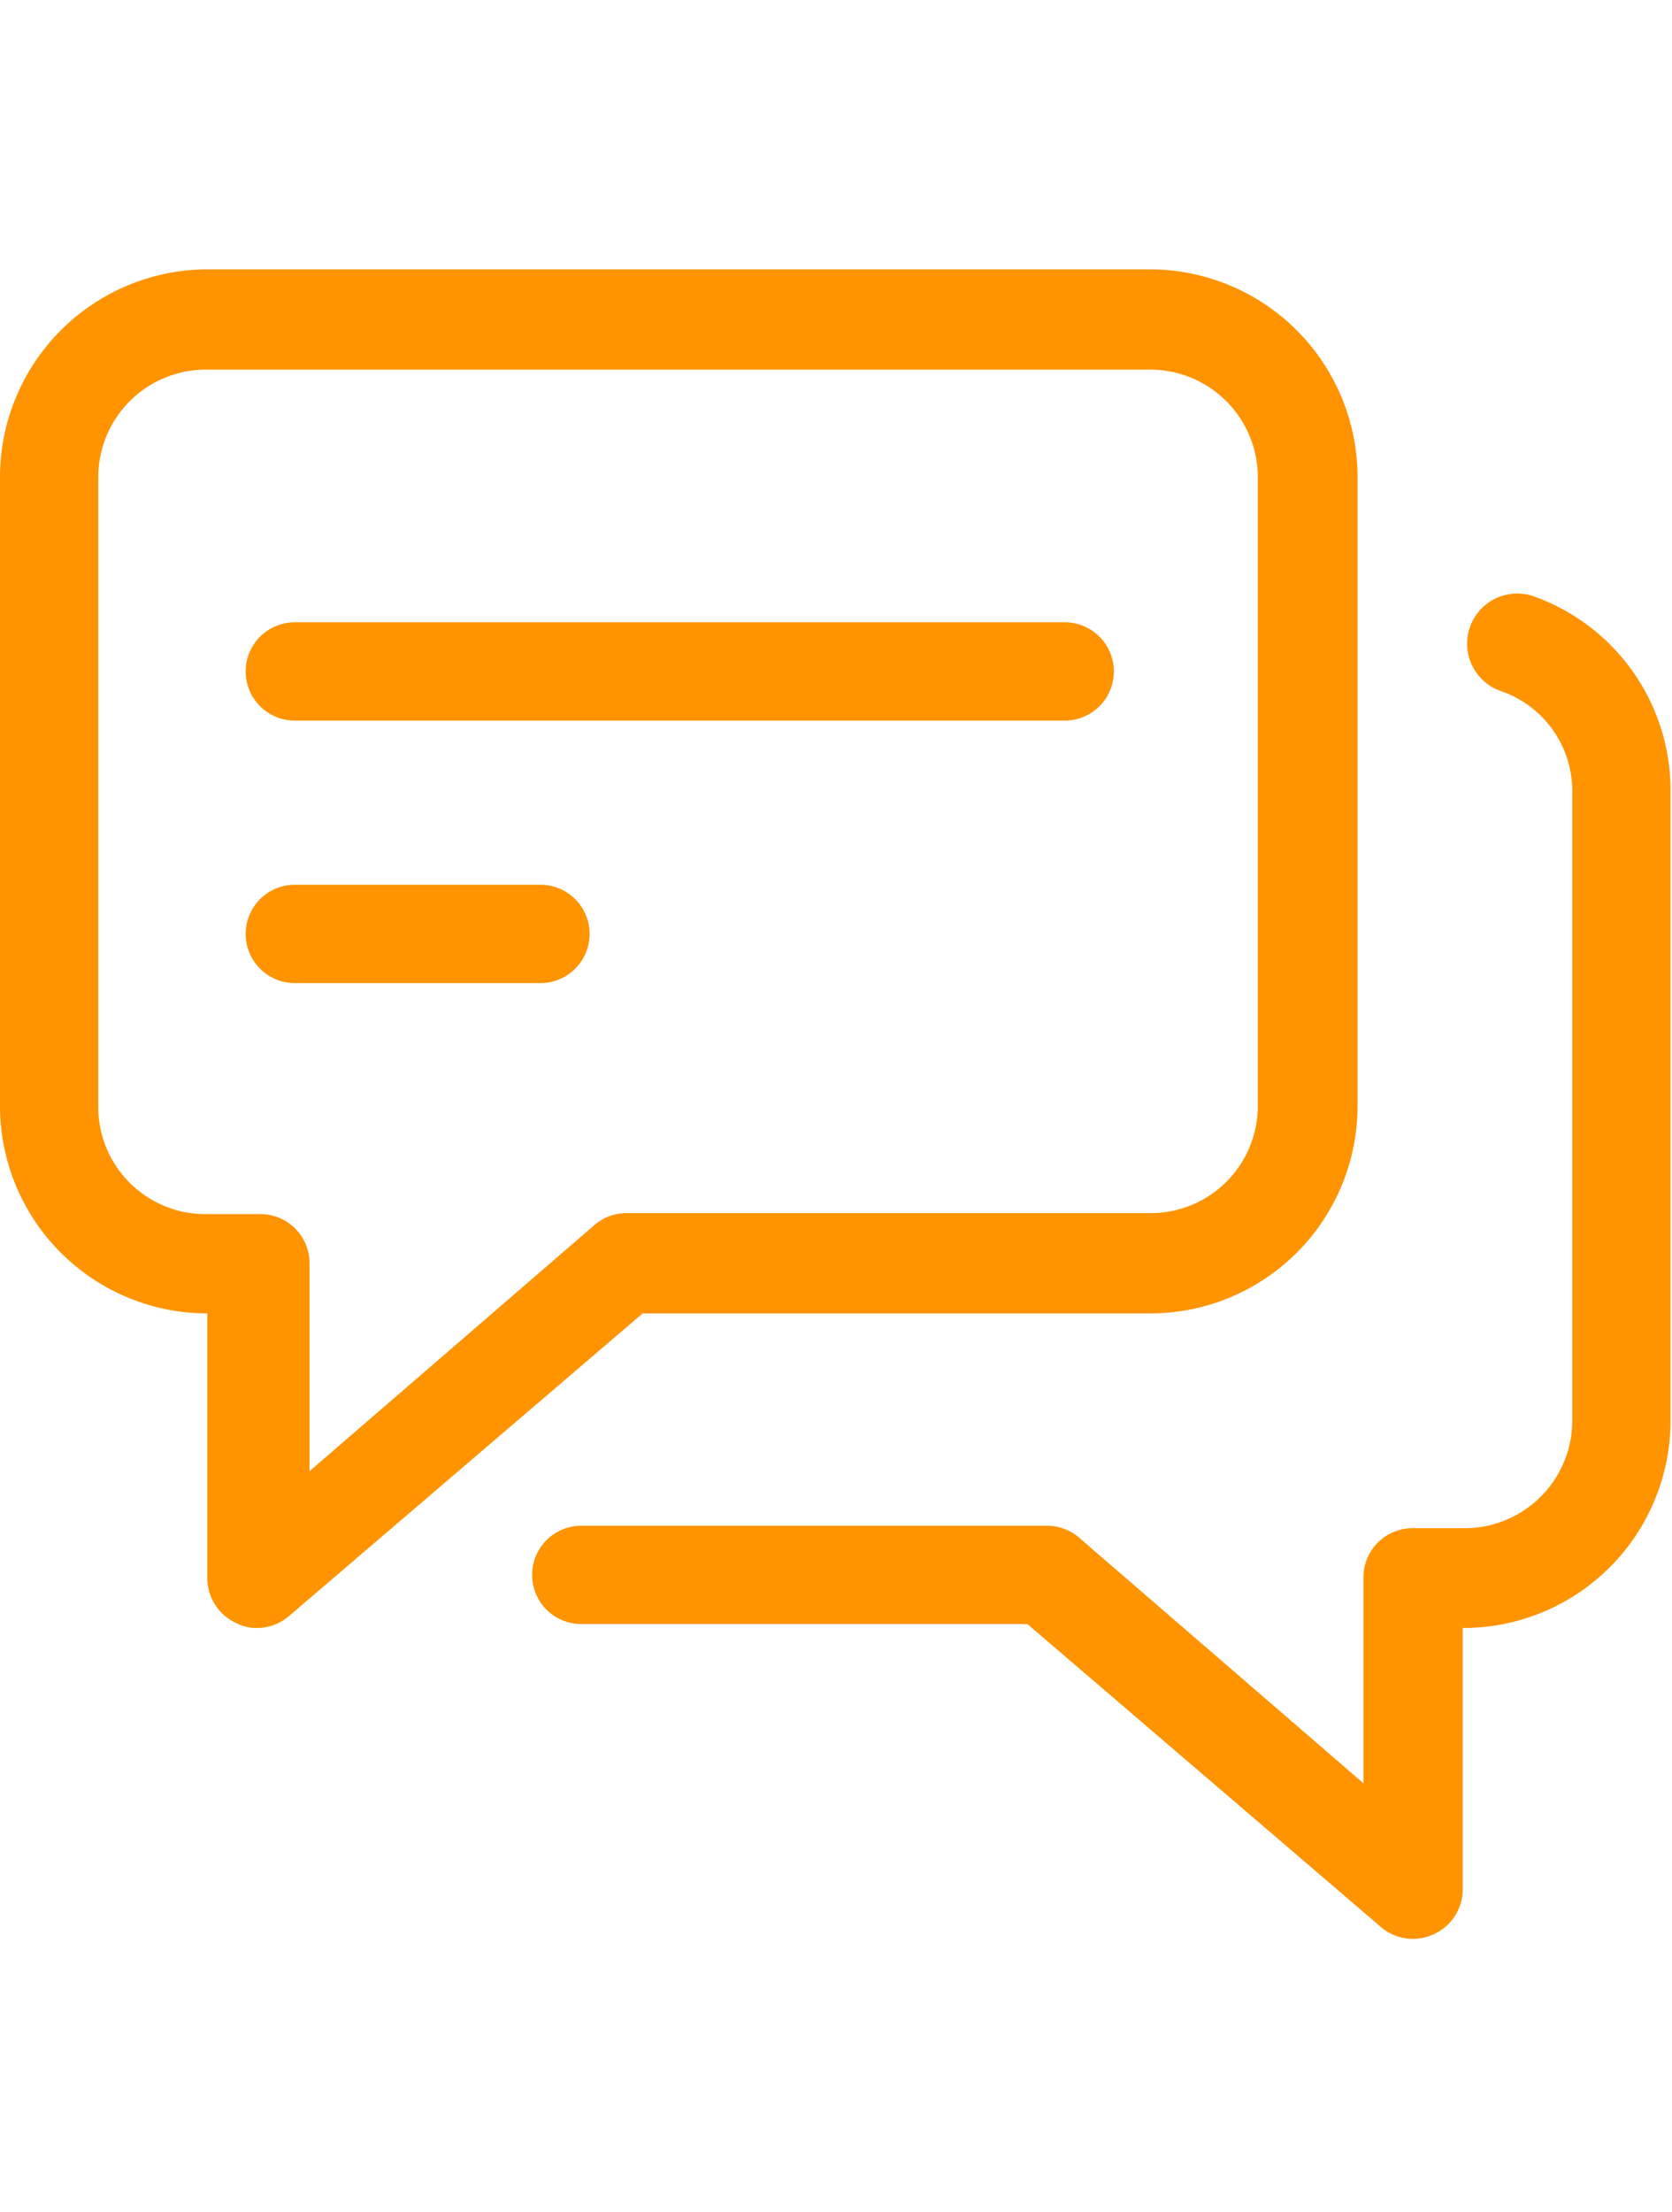
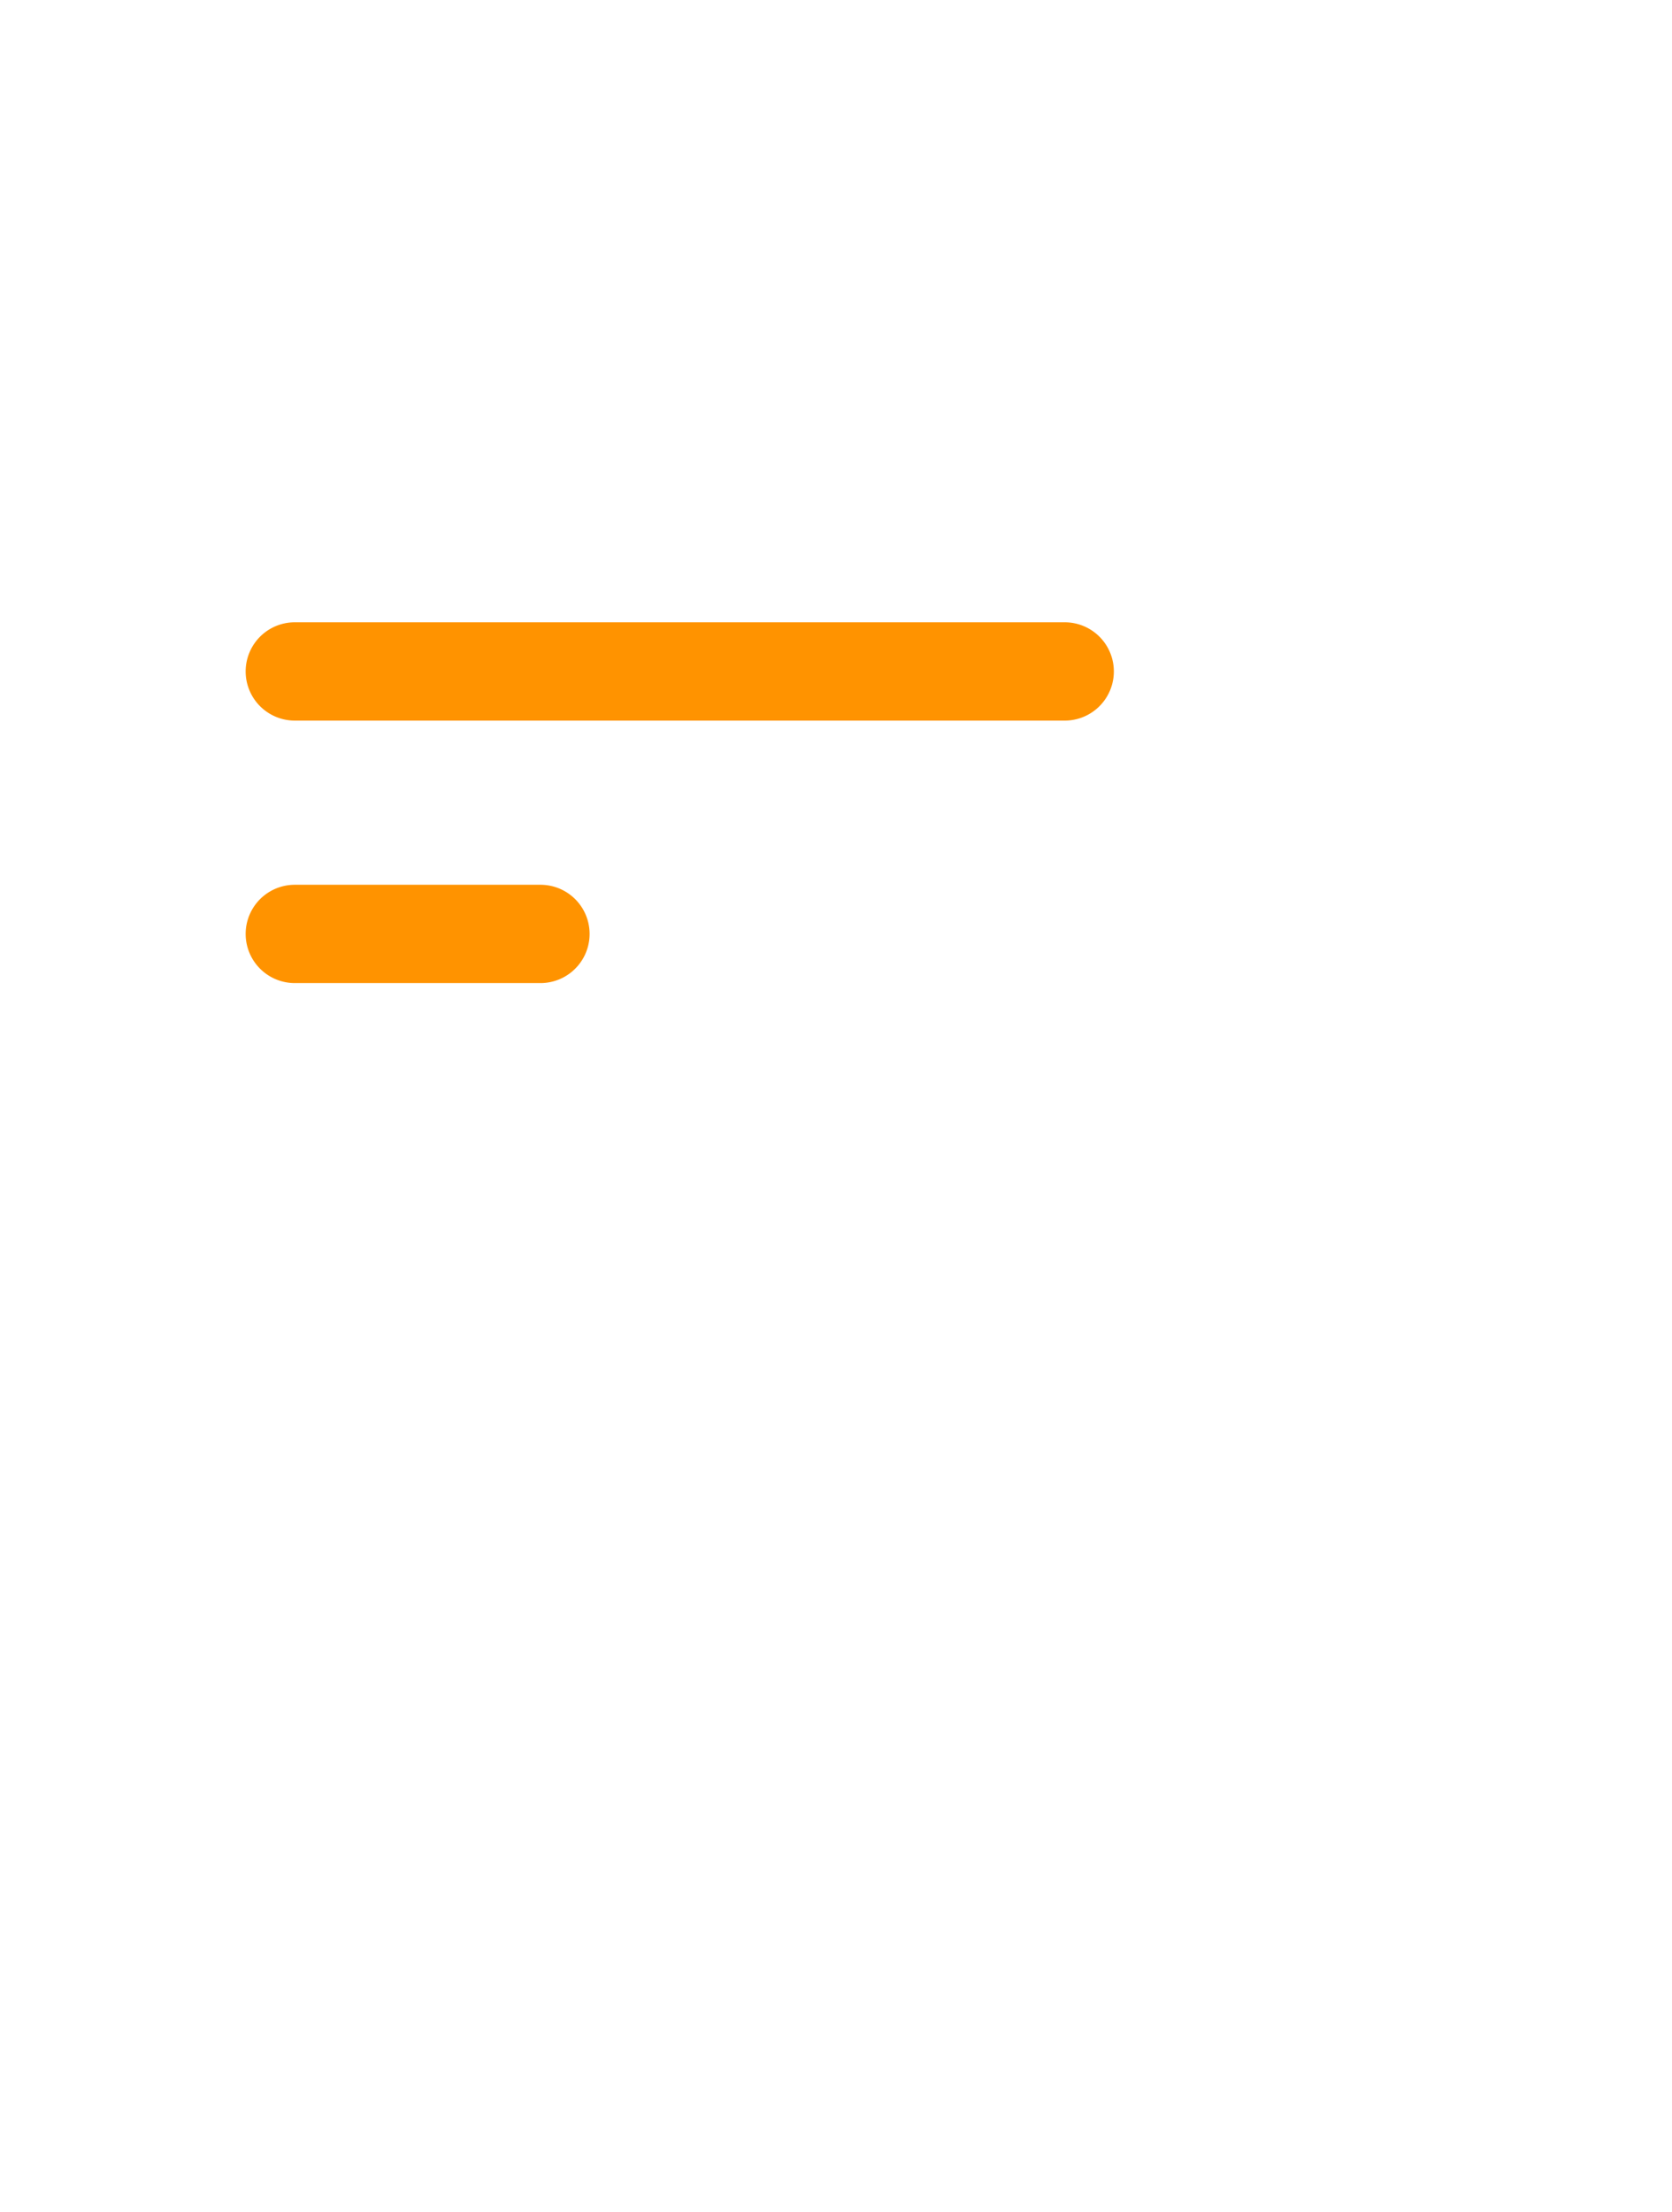
<svg xmlns="http://www.w3.org/2000/svg" id="Layer_1" data-name="Layer 1" viewBox="0 0 34.03 45">
-   <path d="M23.42,26.72a4.22,4.22,0,0,0,4.21-4.22V9.7a4.23,4.23,0,0,0-4.21-4.22H4.22A4.23,4.23,0,0,0,0,9.7V22.5a4.22,4.22,0,0,0,4.22,4.22h0V32.1a1,1,0,0,0,.59.92.87.87,0,0,0,.42.1,1,1,0,0,0,.66-.25l7.19-6.15ZM12.09,24.93l-5.79,5V25.7a1,1,0,0,0-1-1H4.22A2.18,2.18,0,0,1,2,22.5V9.7A2.19,2.19,0,0,1,4.22,7.52h19.2A2.19,2.19,0,0,1,25.6,9.7V22.5a2.18,2.18,0,0,1-2.18,2.18H12.75A1,1,0,0,0,12.09,24.93Z" fill="#ff9300" />
-   <path d="M31.21,12.13a1,1,0,0,0-.66,1.93,2.15,2.15,0,0,1,1.45,2V28.9a2.19,2.19,0,0,1-2.18,2.19H28.75a1,1,0,0,0-1,1v4.19l-5.79-5a1,1,0,0,0-.66-.24H11.83a1,1,0,0,0,0,2h9.08l7.18,6.15a1,1,0,0,0,1.09.16,1,1,0,0,0,.59-.93V33.12h.05A4.22,4.22,0,0,0,34,28.9V16.1A4.19,4.19,0,0,0,31.21,12.13Z" fill="#ff9300" />
  <path d="M21.67,12.66H6a1,1,0,0,0,0,2H21.67a1,1,0,0,0,0-2Z" fill="#ff9300" />
  <path d="M11,18H6a1,1,0,0,0,0,2h5a1,1,0,0,0,0-2Z" fill="#ff9300" />
</svg>